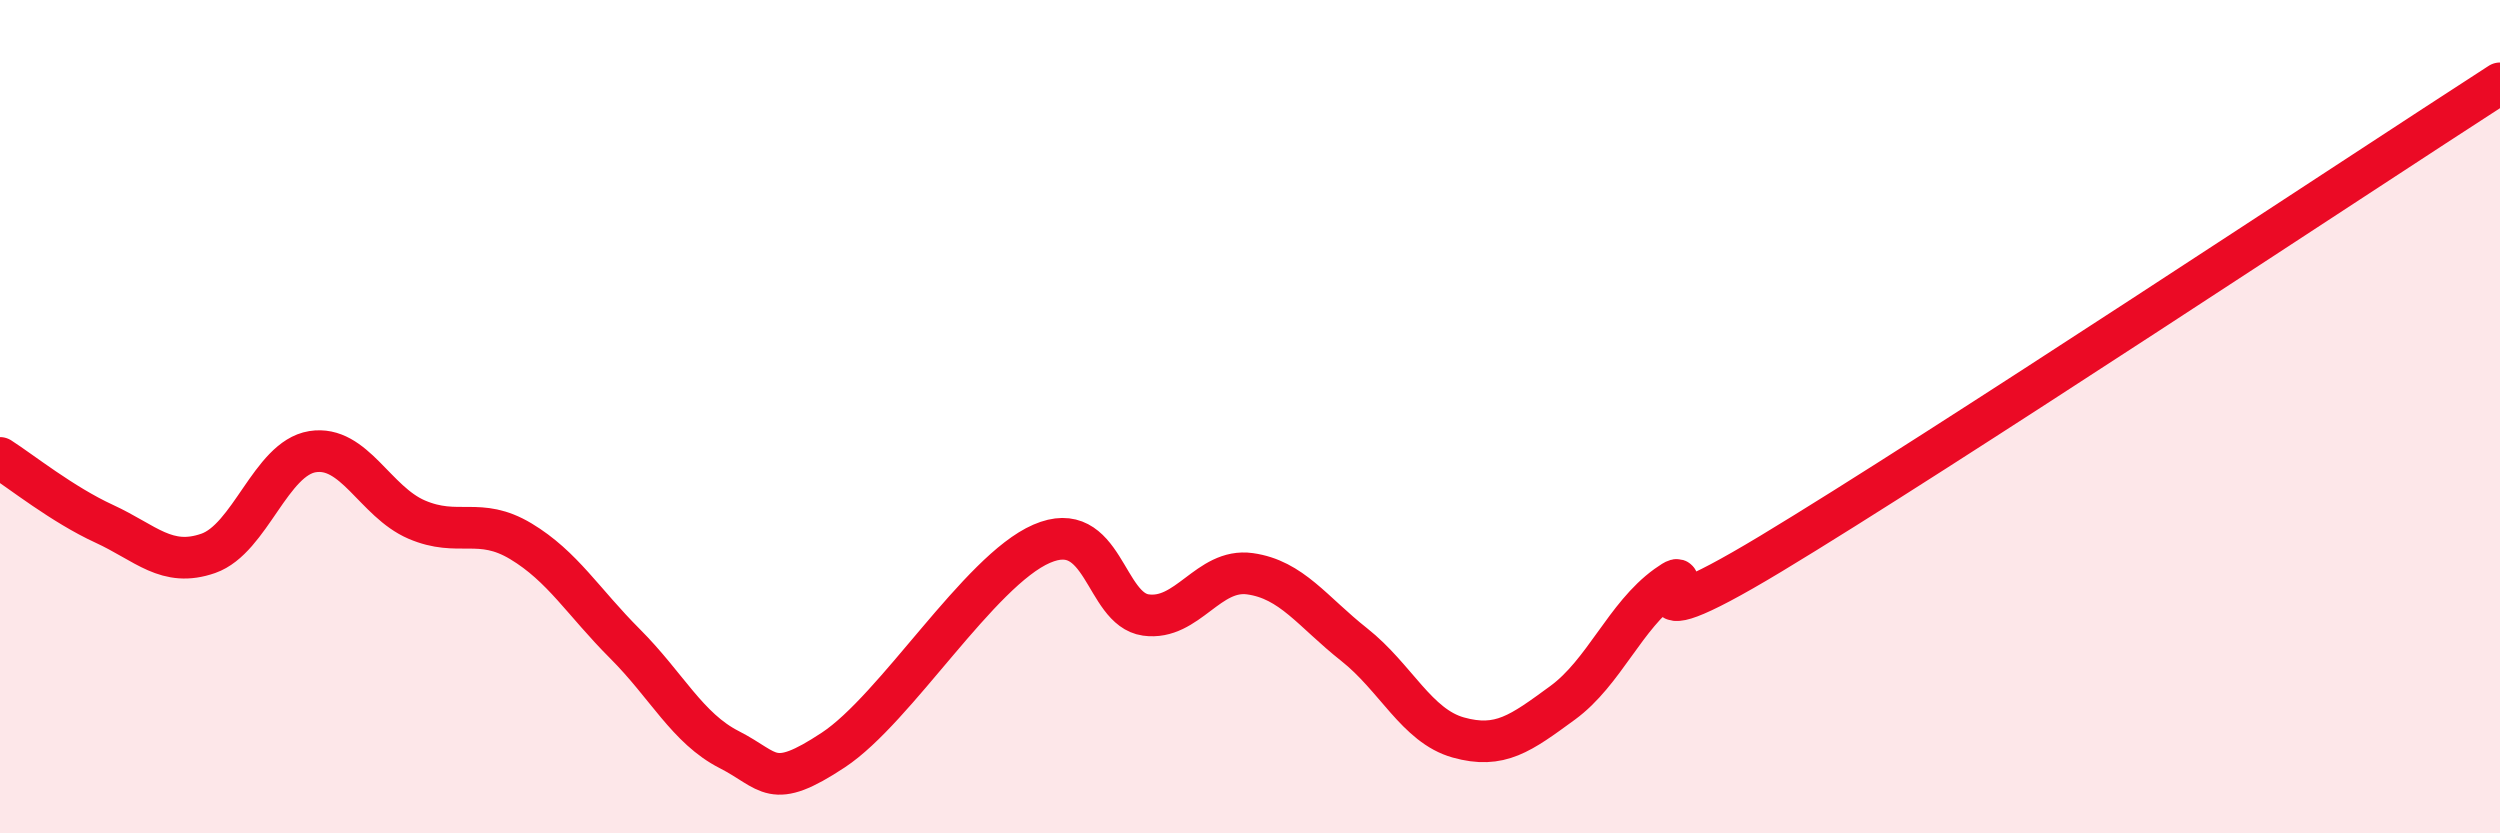
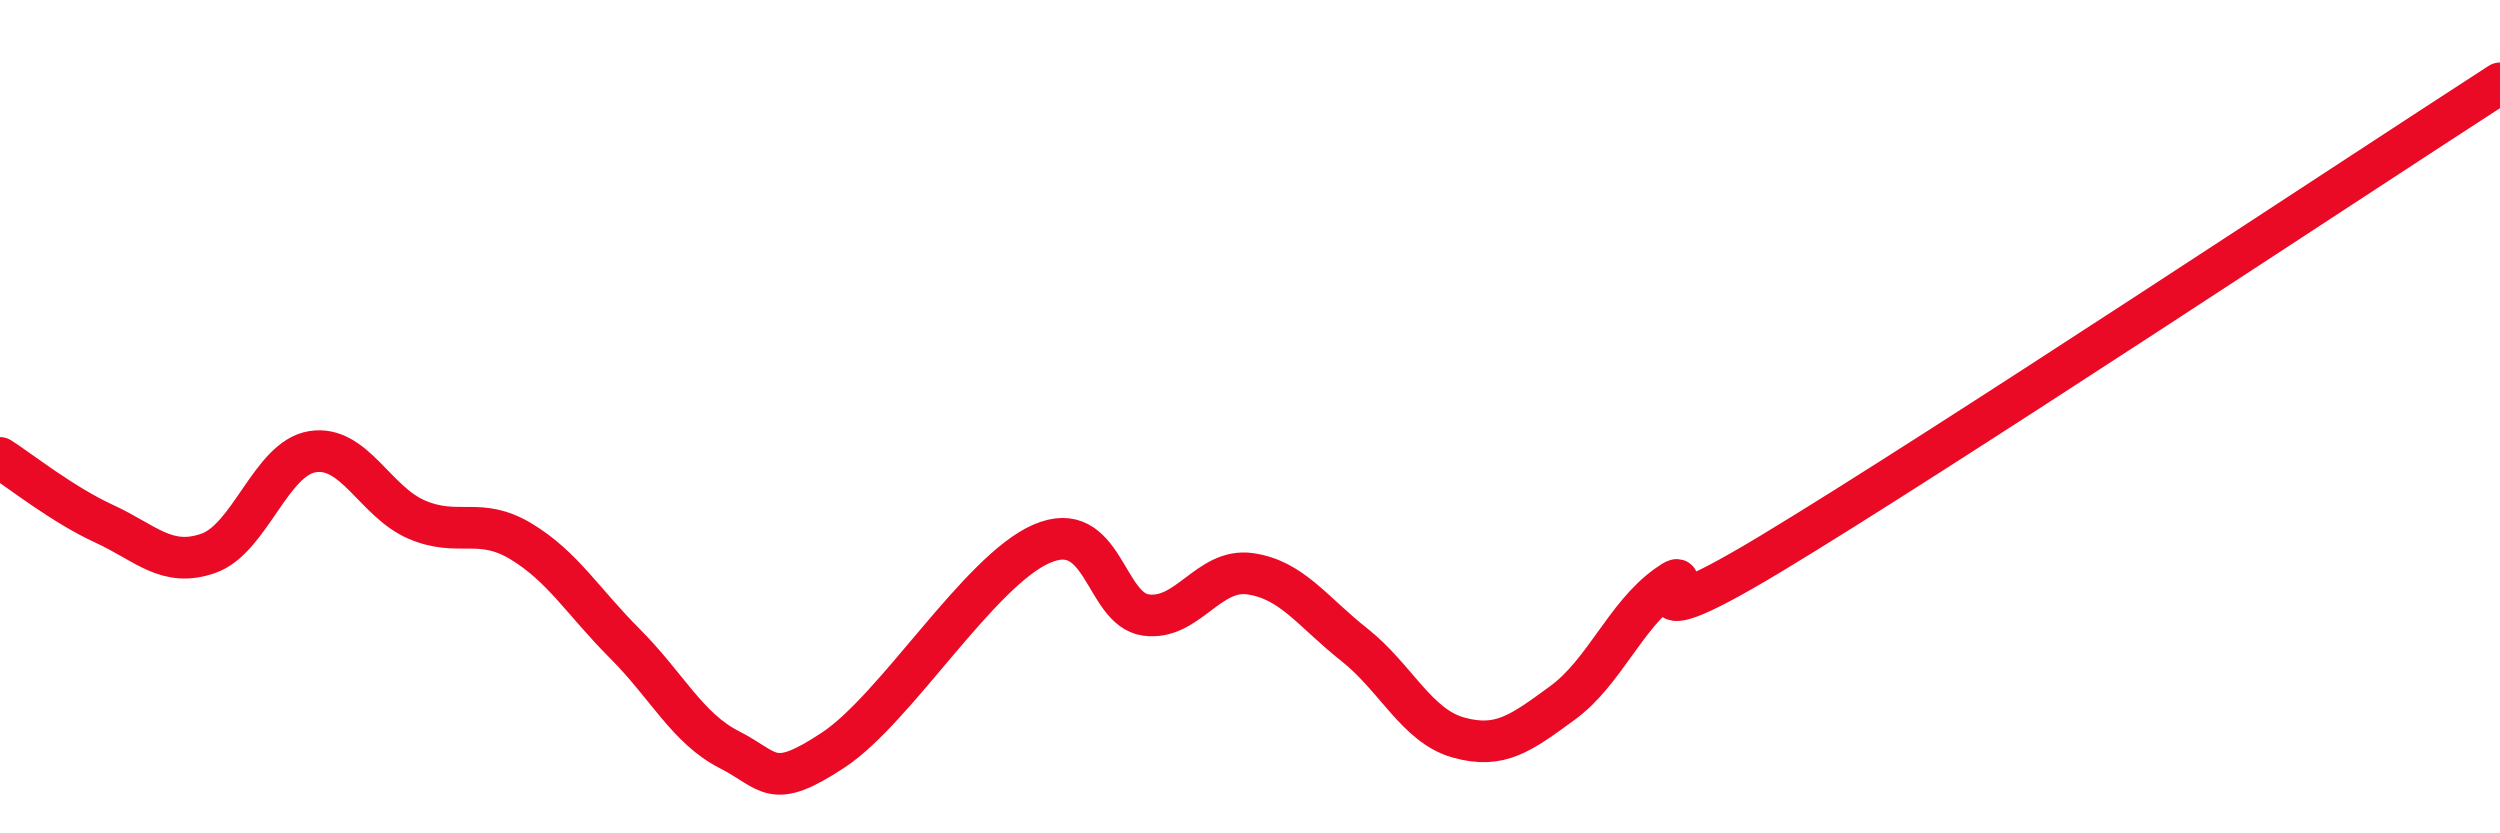
<svg xmlns="http://www.w3.org/2000/svg" width="60" height="20" viewBox="0 0 60 20">
-   <path d="M 0,10.99 C 0.5,11.31 1.5,12.11 2.5,12.57 C 3.5,13.03 4,13.63 5,13.28 C 6,12.93 6.5,11 7.5,10.84 C 8.5,10.68 9,12.04 10,12.47 C 11,12.9 11.5,12.39 12.5,12.99 C 13.5,13.59 14,14.45 15,15.45 C 16,16.45 16.5,17.48 17.5,17.99 C 18.5,18.5 18.5,18.99 20,18 C 21.5,17.01 23.5,13.7 25,13.05 C 26.5,12.4 26.5,14.62 27.5,14.76 C 28.5,14.9 29,13.63 30,13.77 C 31,13.91 31.5,14.68 32.5,15.47 C 33.5,16.26 34,17.42 35,17.7 C 36,17.98 36.5,17.6 37.5,16.87 C 38.5,16.14 39,14.78 40,14.06 C 41,13.34 38.5,15.7 42.5,13.29 C 46.5,10.88 56.5,4.26 60,2L60 20L0 20Z" fill="#EB0A25" opacity="0.1" stroke-linecap="round" stroke-linejoin="round" />
  <path d="M 0,10.99 C 0.5,11.31 1.5,12.11 2.5,12.57 C 3.5,13.03 4,13.63 5,13.28 C 6,12.93 6.5,11 7.5,10.84 C 8.5,10.68 9,12.04 10,12.47 C 11,12.9 11.5,12.39 12.5,12.99 C 13.5,13.59 14,14.45 15,15.45 C 16,16.45 16.5,17.48 17.5,17.99 C 18.5,18.5 18.5,18.99 20,18 C 21.5,17.01 23.5,13.7 25,13.05 C 26.5,12.4 26.5,14.62 27.5,14.76 C 28.5,14.9 29,13.63 30,13.77 C 31,13.91 31.5,14.68 32.5,15.47 C 33.5,16.26 34,17.42 35,17.7 C 36,17.98 36.5,17.6 37.5,16.87 C 38.5,16.14 39,14.78 40,14.06 C 41,13.34 38.5,15.7 42.5,13.29 C 46.5,10.88 56.5,4.26 60,2" stroke="#EB0A25" stroke-width="1" fill="none" stroke-linecap="round" stroke-linejoin="round" />
</svg>